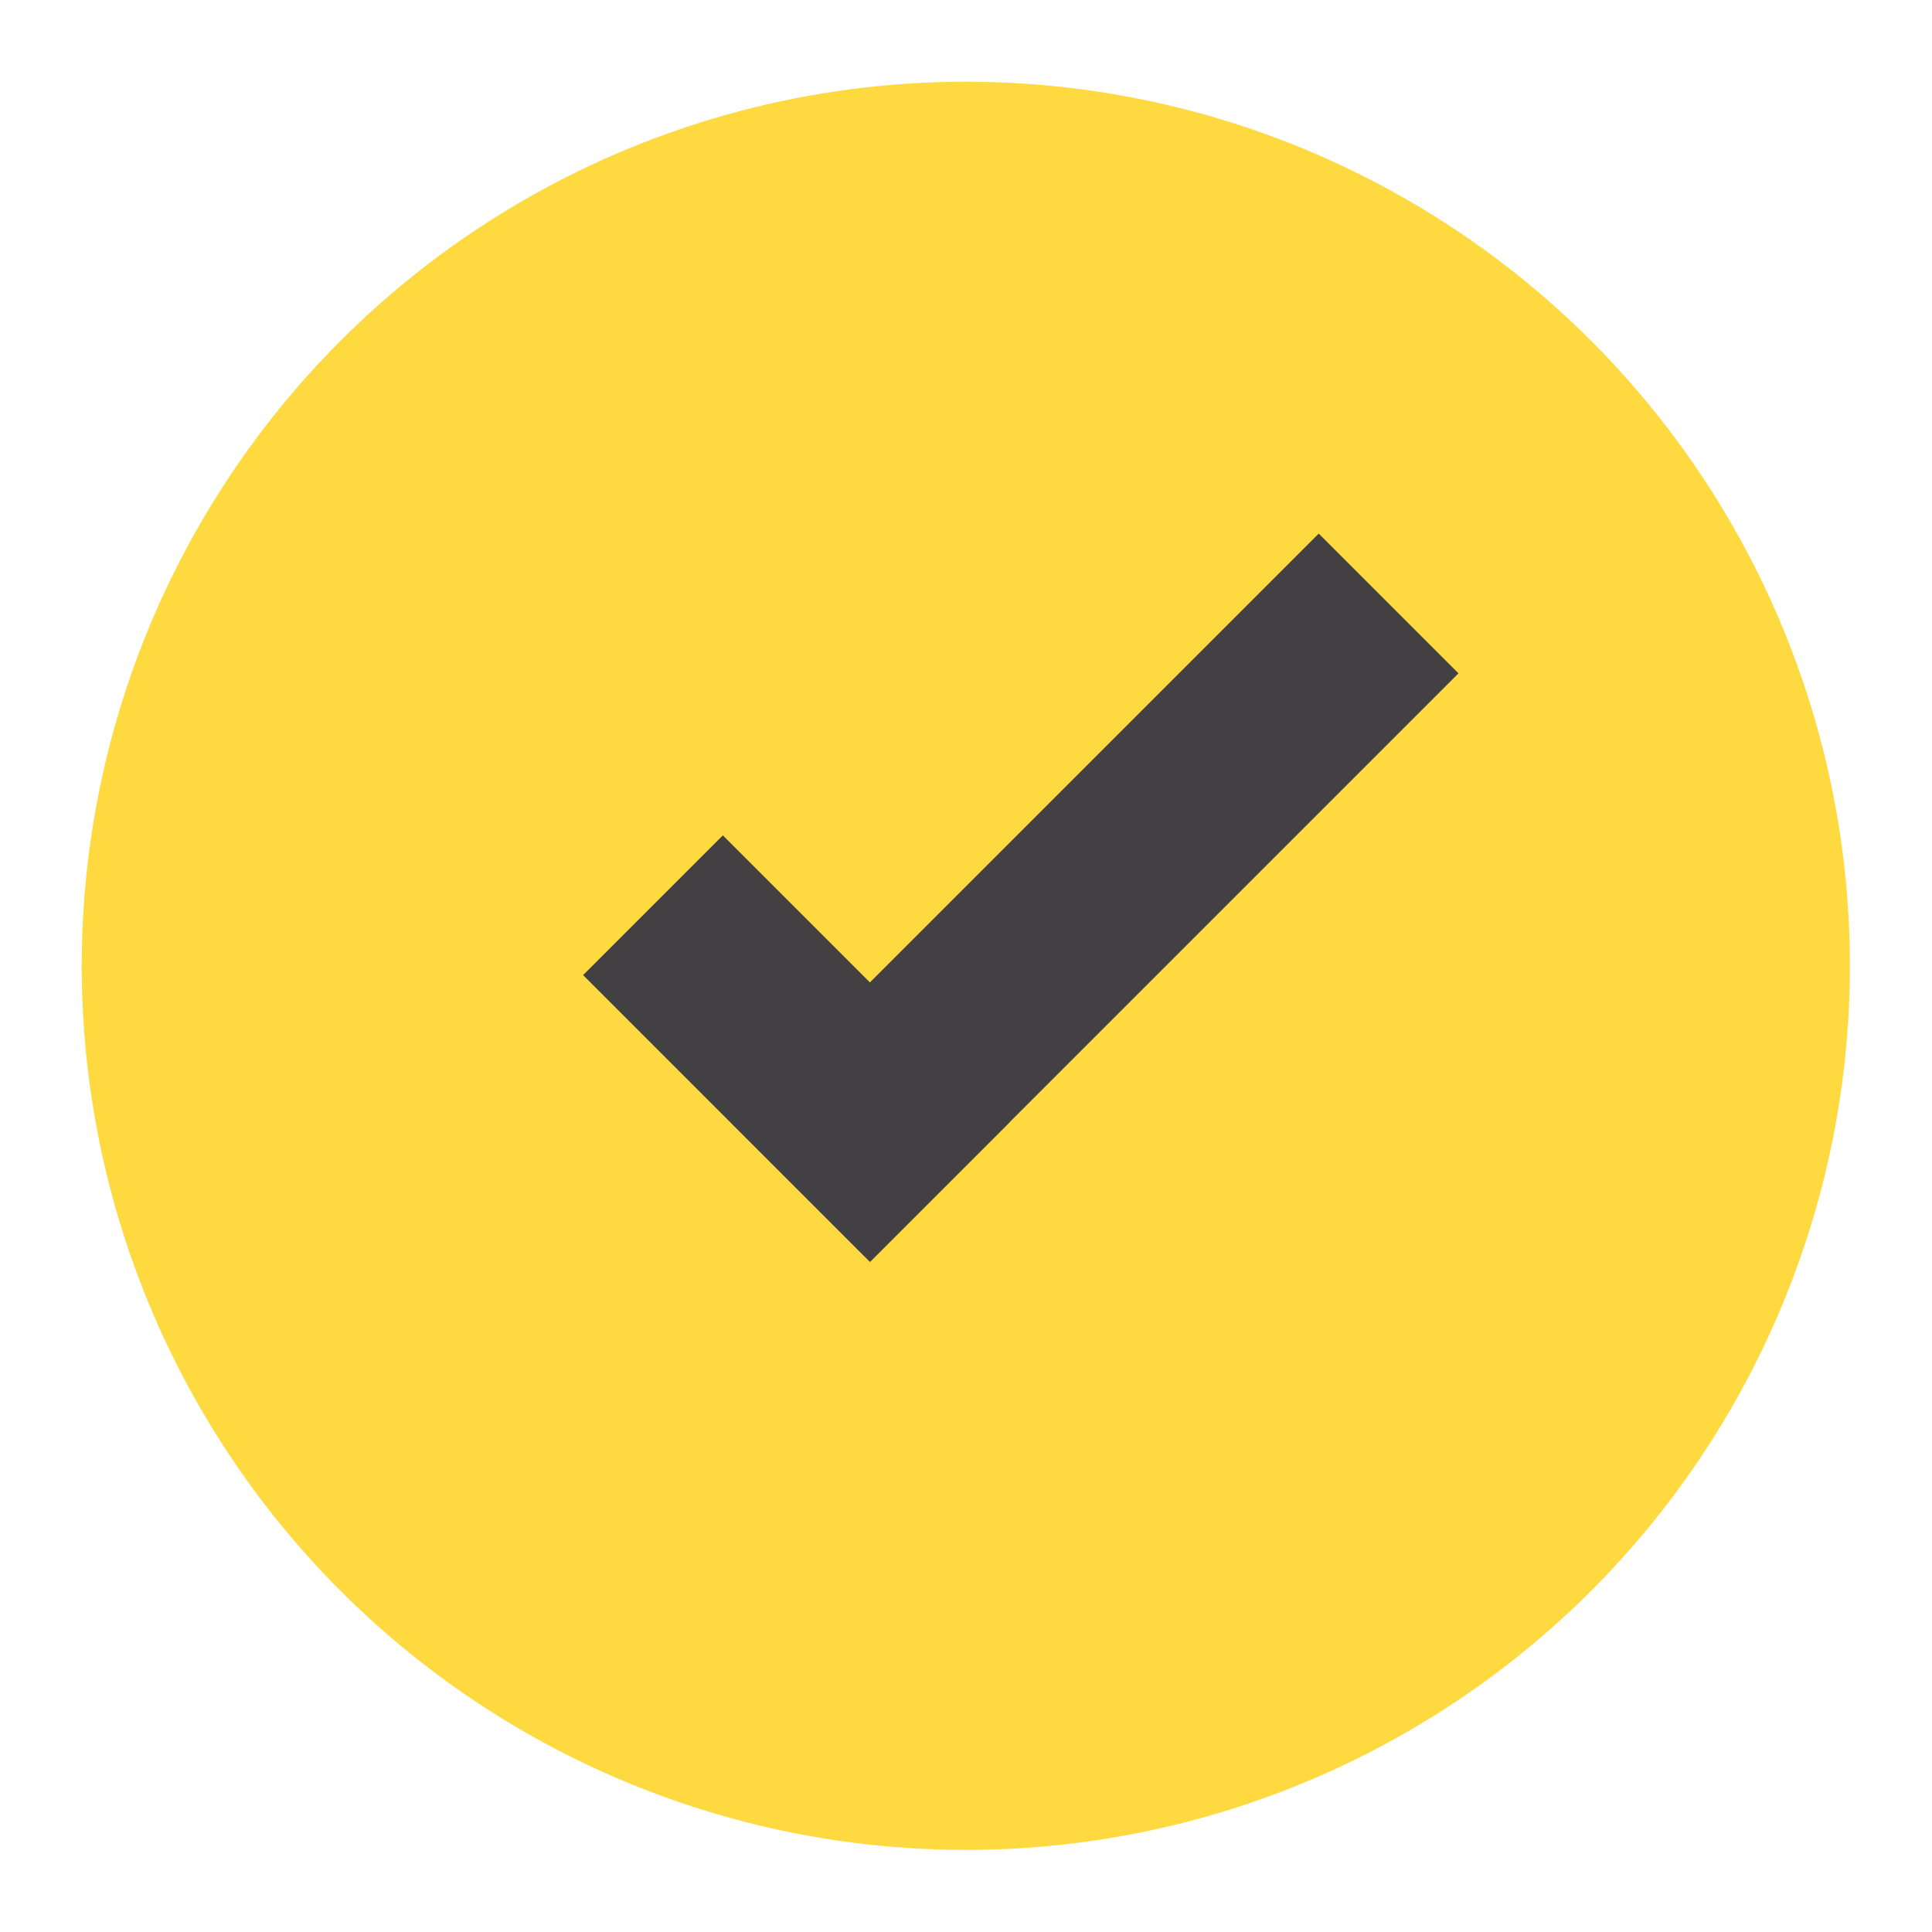
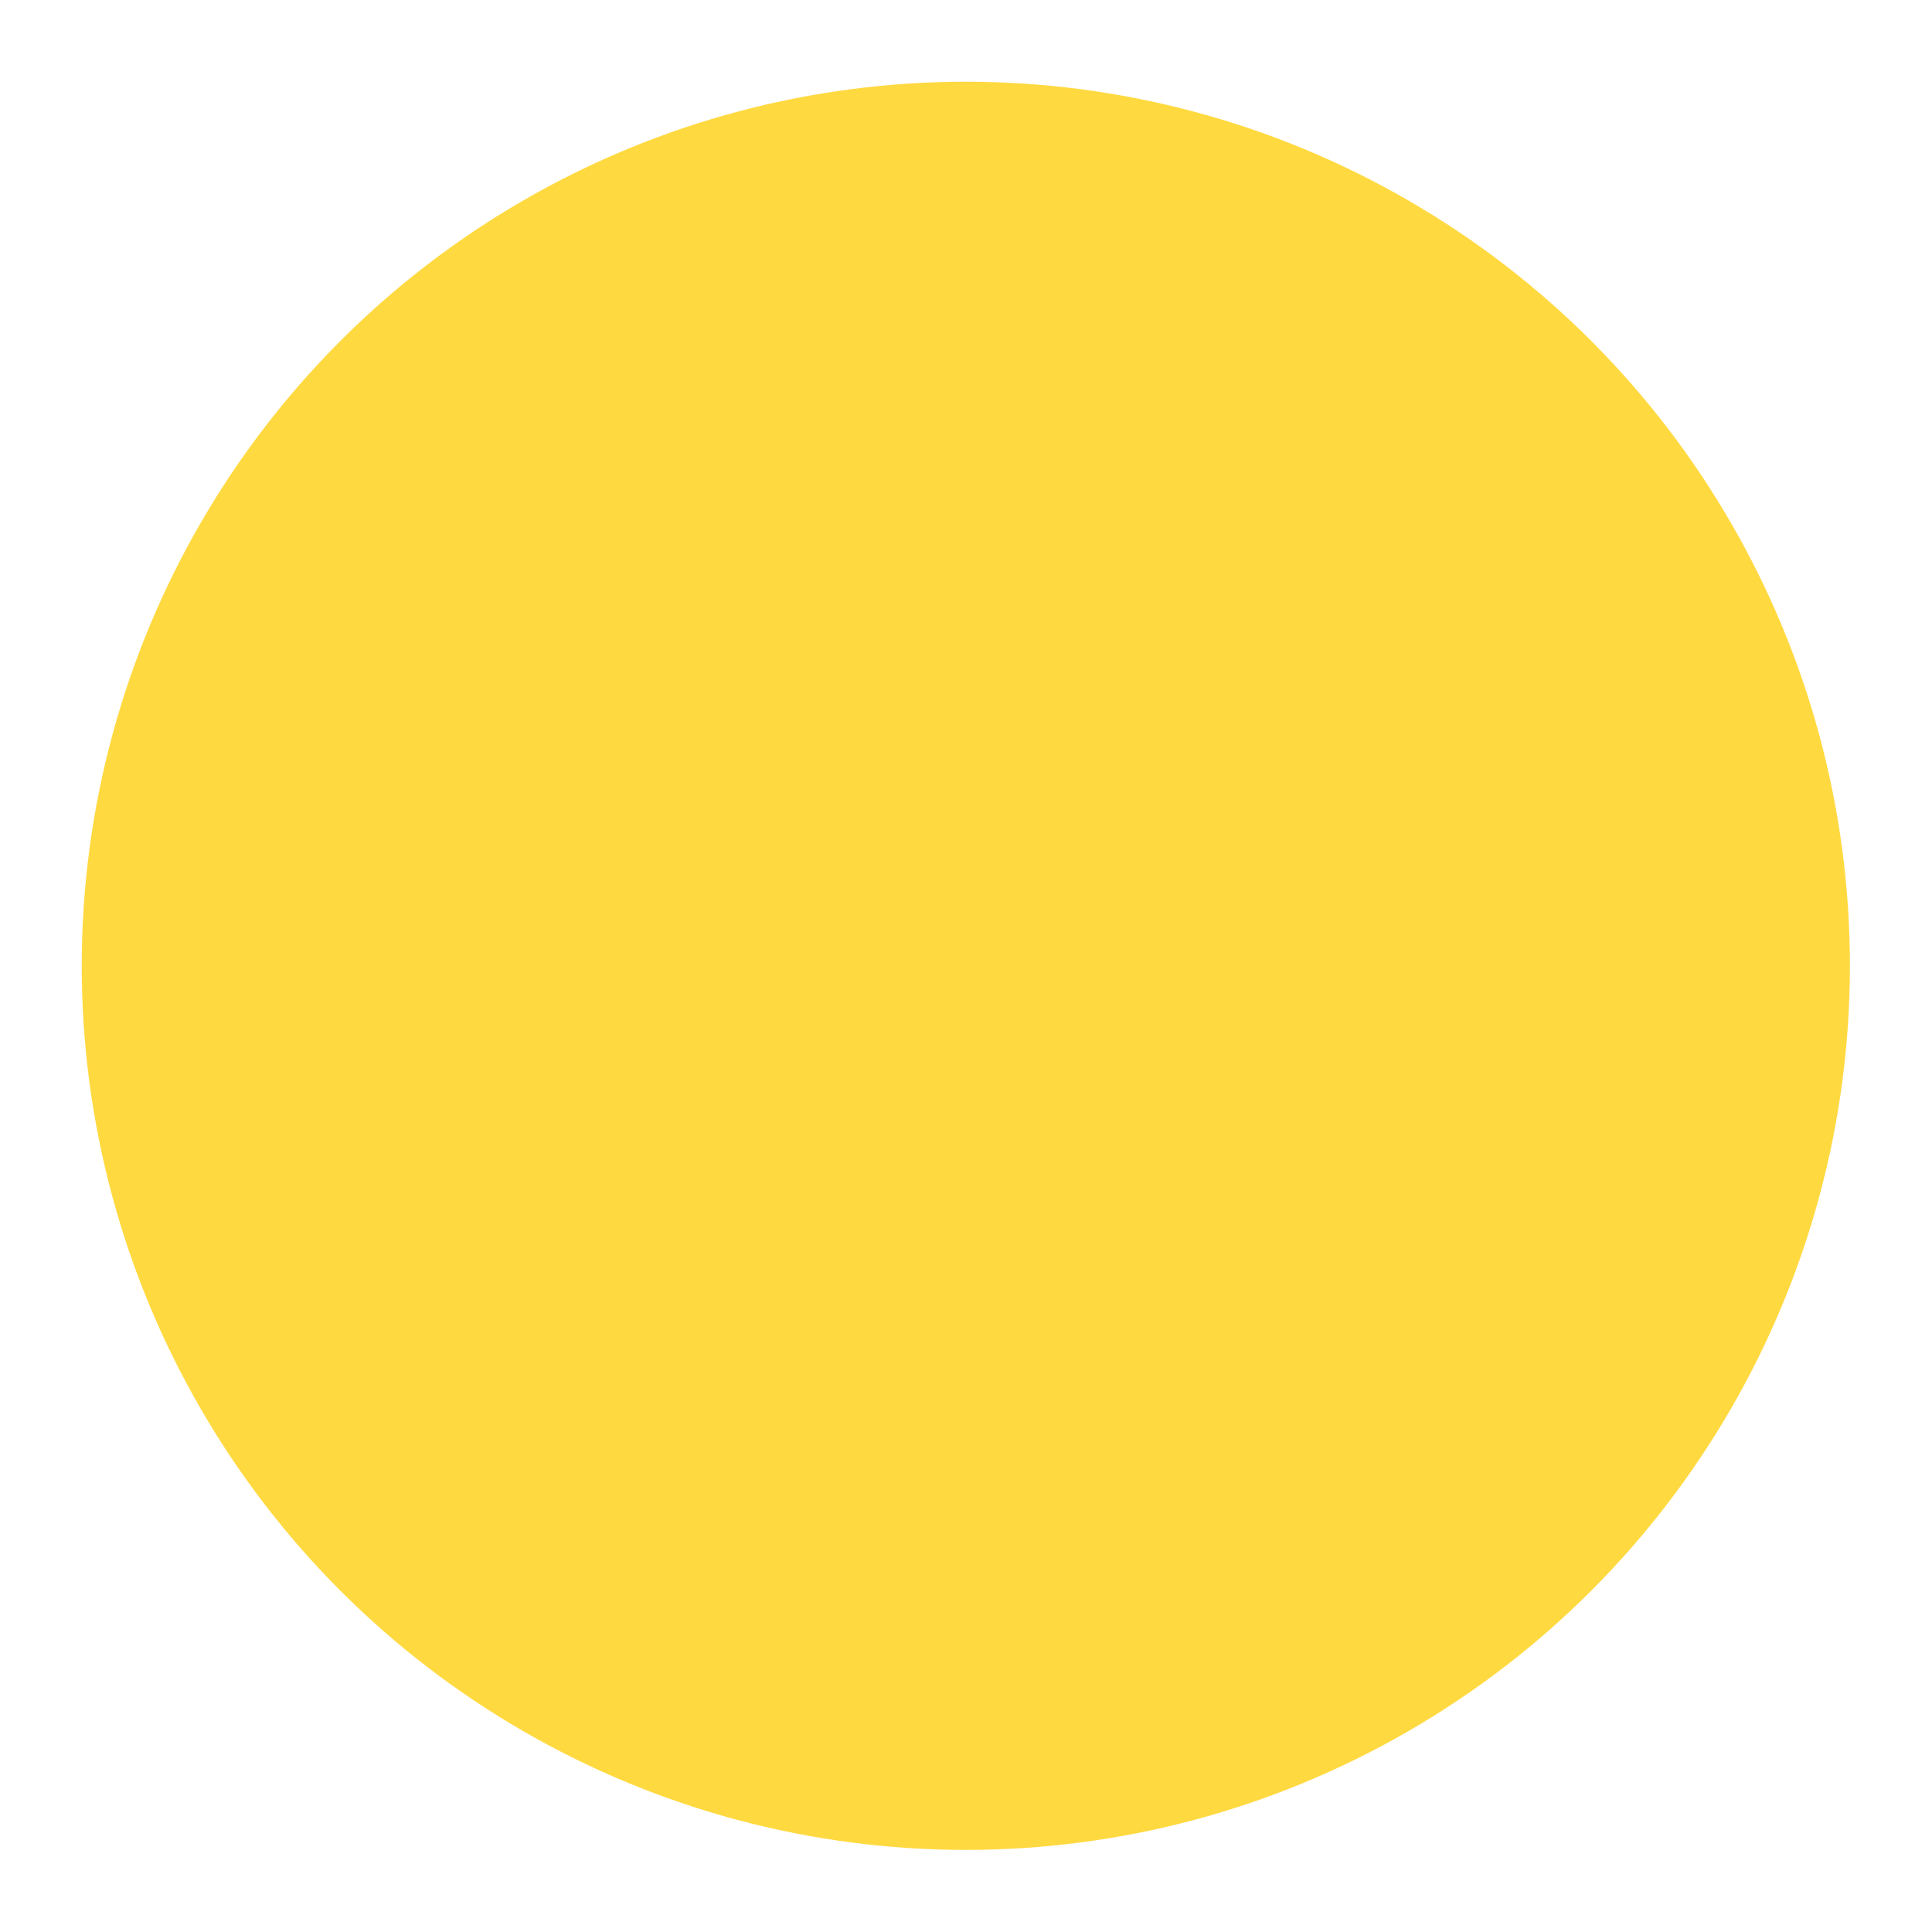
<svg xmlns="http://www.w3.org/2000/svg" version="1.1" id="Layer_1" x="0" y="0" viewBox="0 0 52.01 52.01" style="enable-background:new 0 0 52.01 52.01" xml:space="preserve">
  <style>.st1{fill:#424042}</style>
  <circle cx="26" cy="26" r="23.8" style="fill:#ffd940" />
-   <path transform="rotate(45.001 21.44 28.229)" class="st1" d="M15.98 25.57H26.9v5.32H15.98z" />
-   <path transform="rotate(134.999 29.457 24.17)" class="st1" d="M18.25 21.51h22.4v5.32h-22.4z" />
</svg>